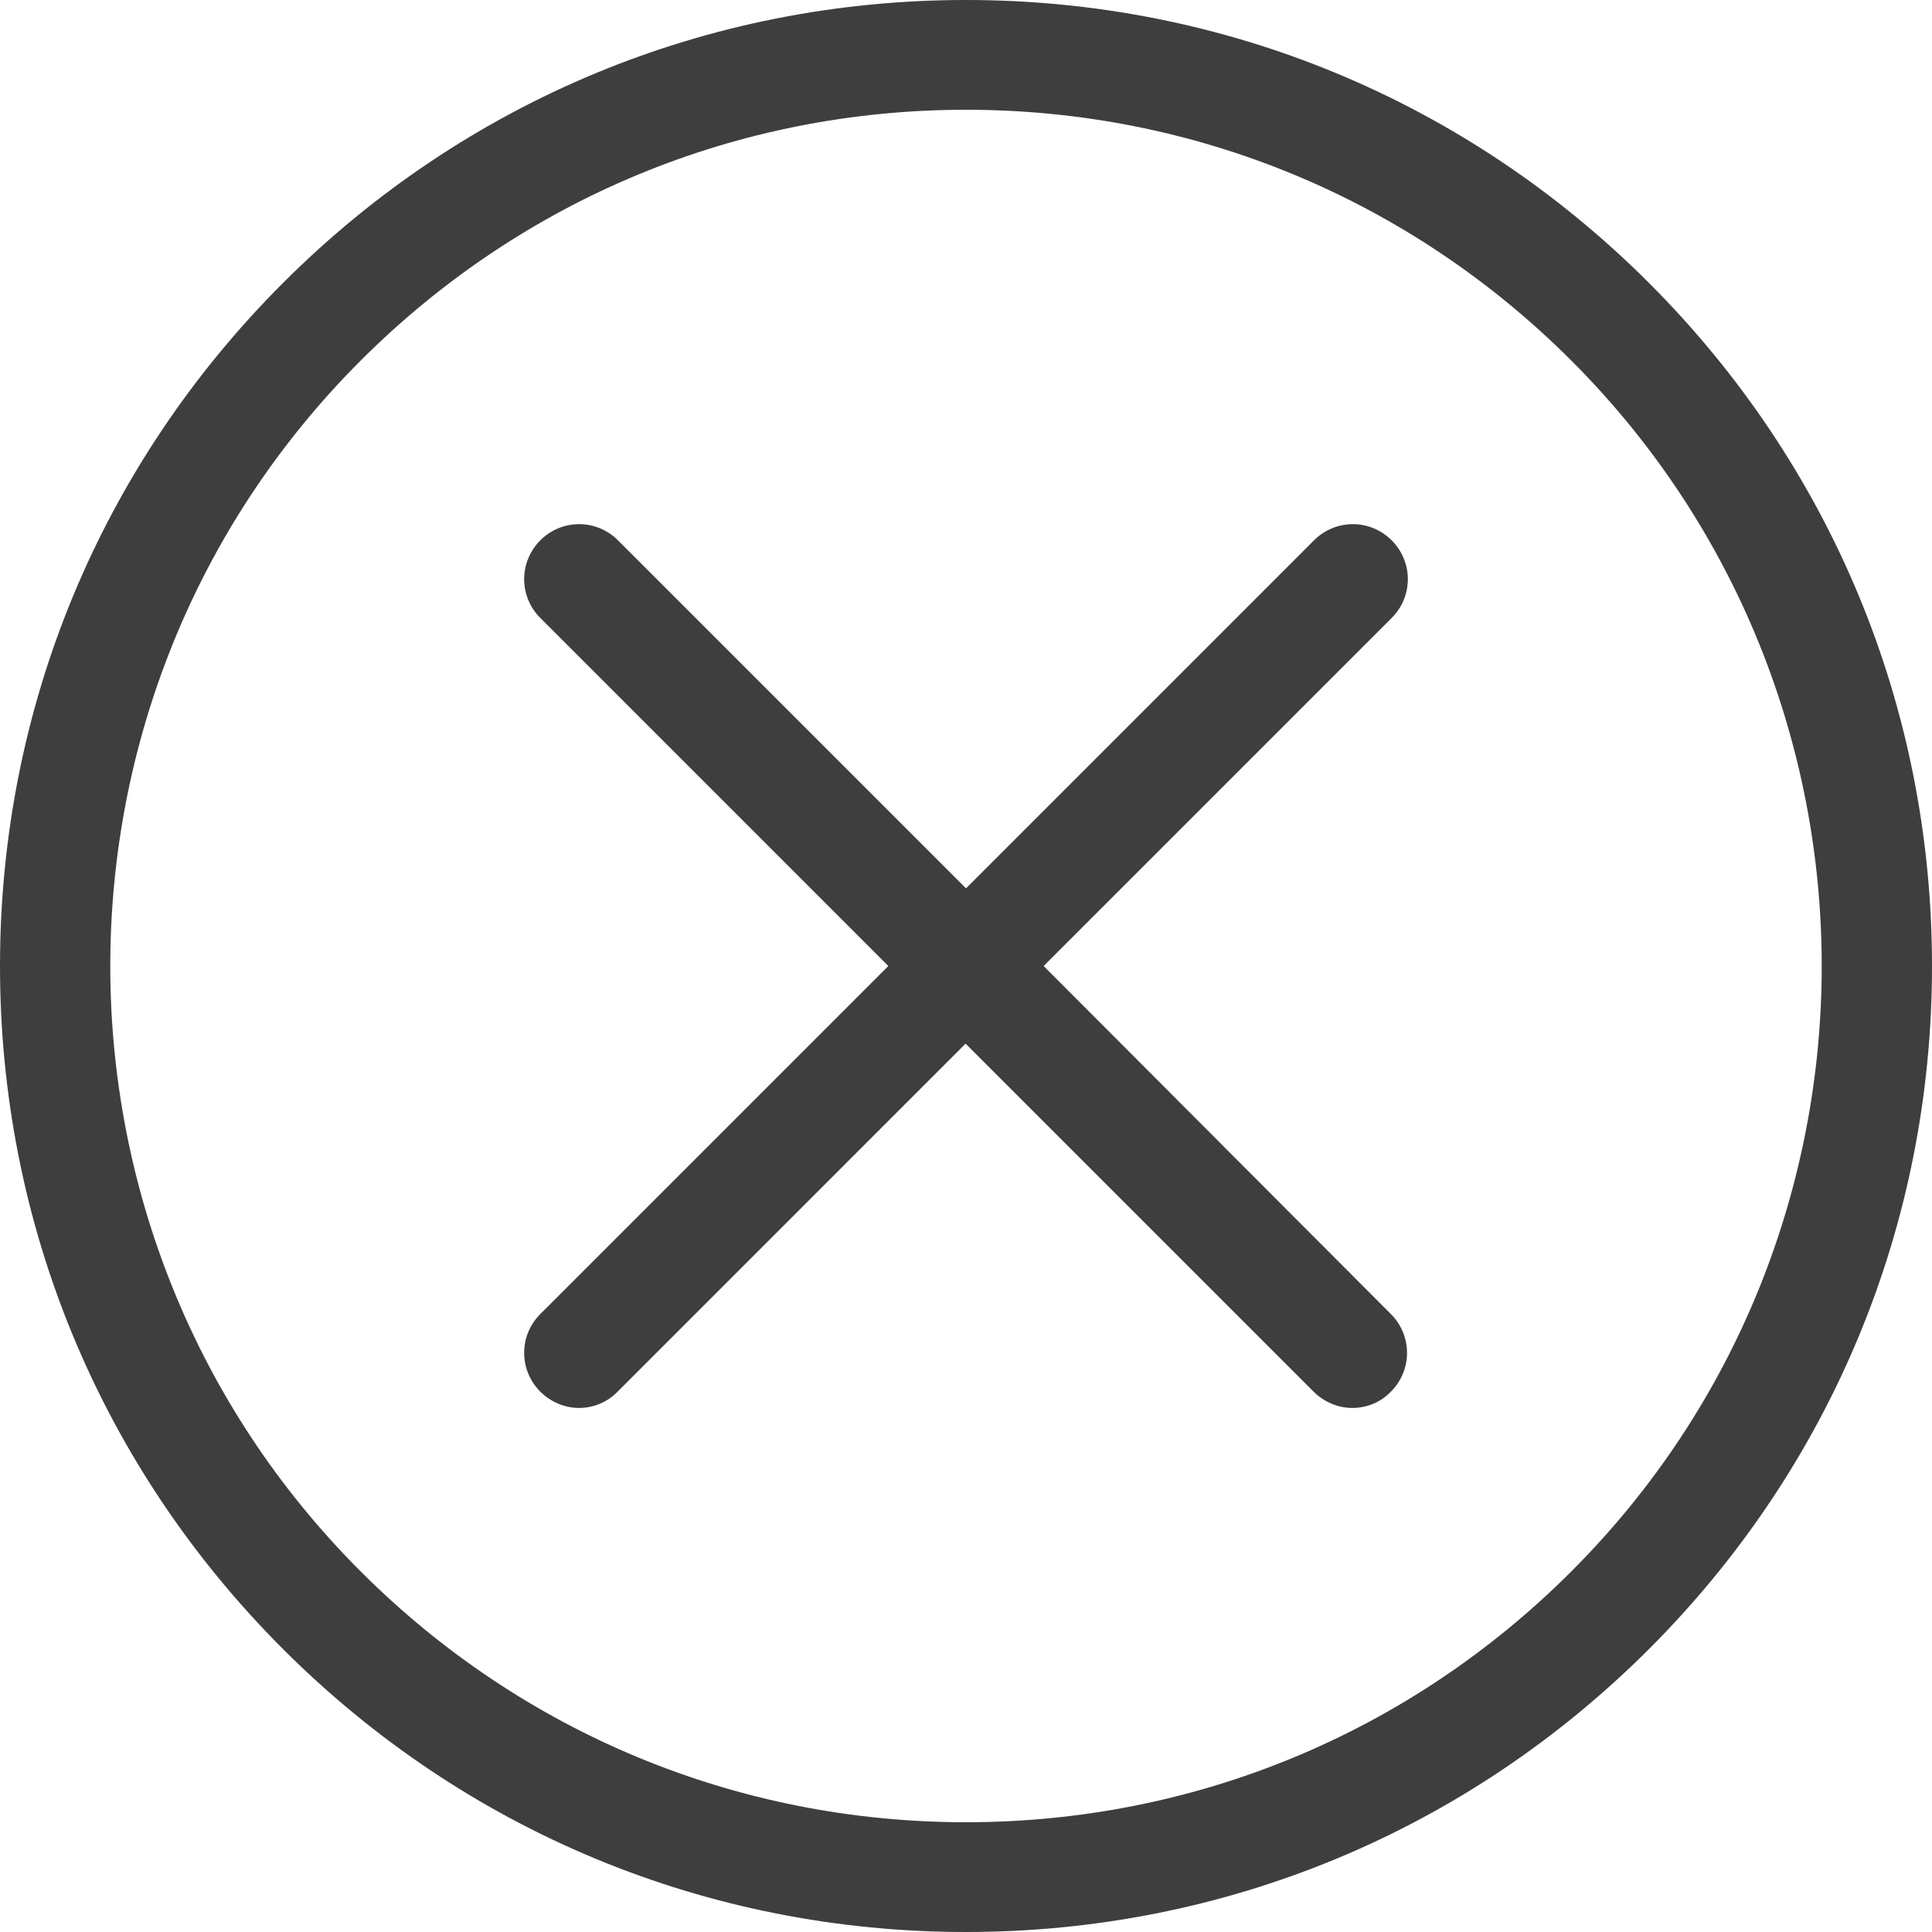
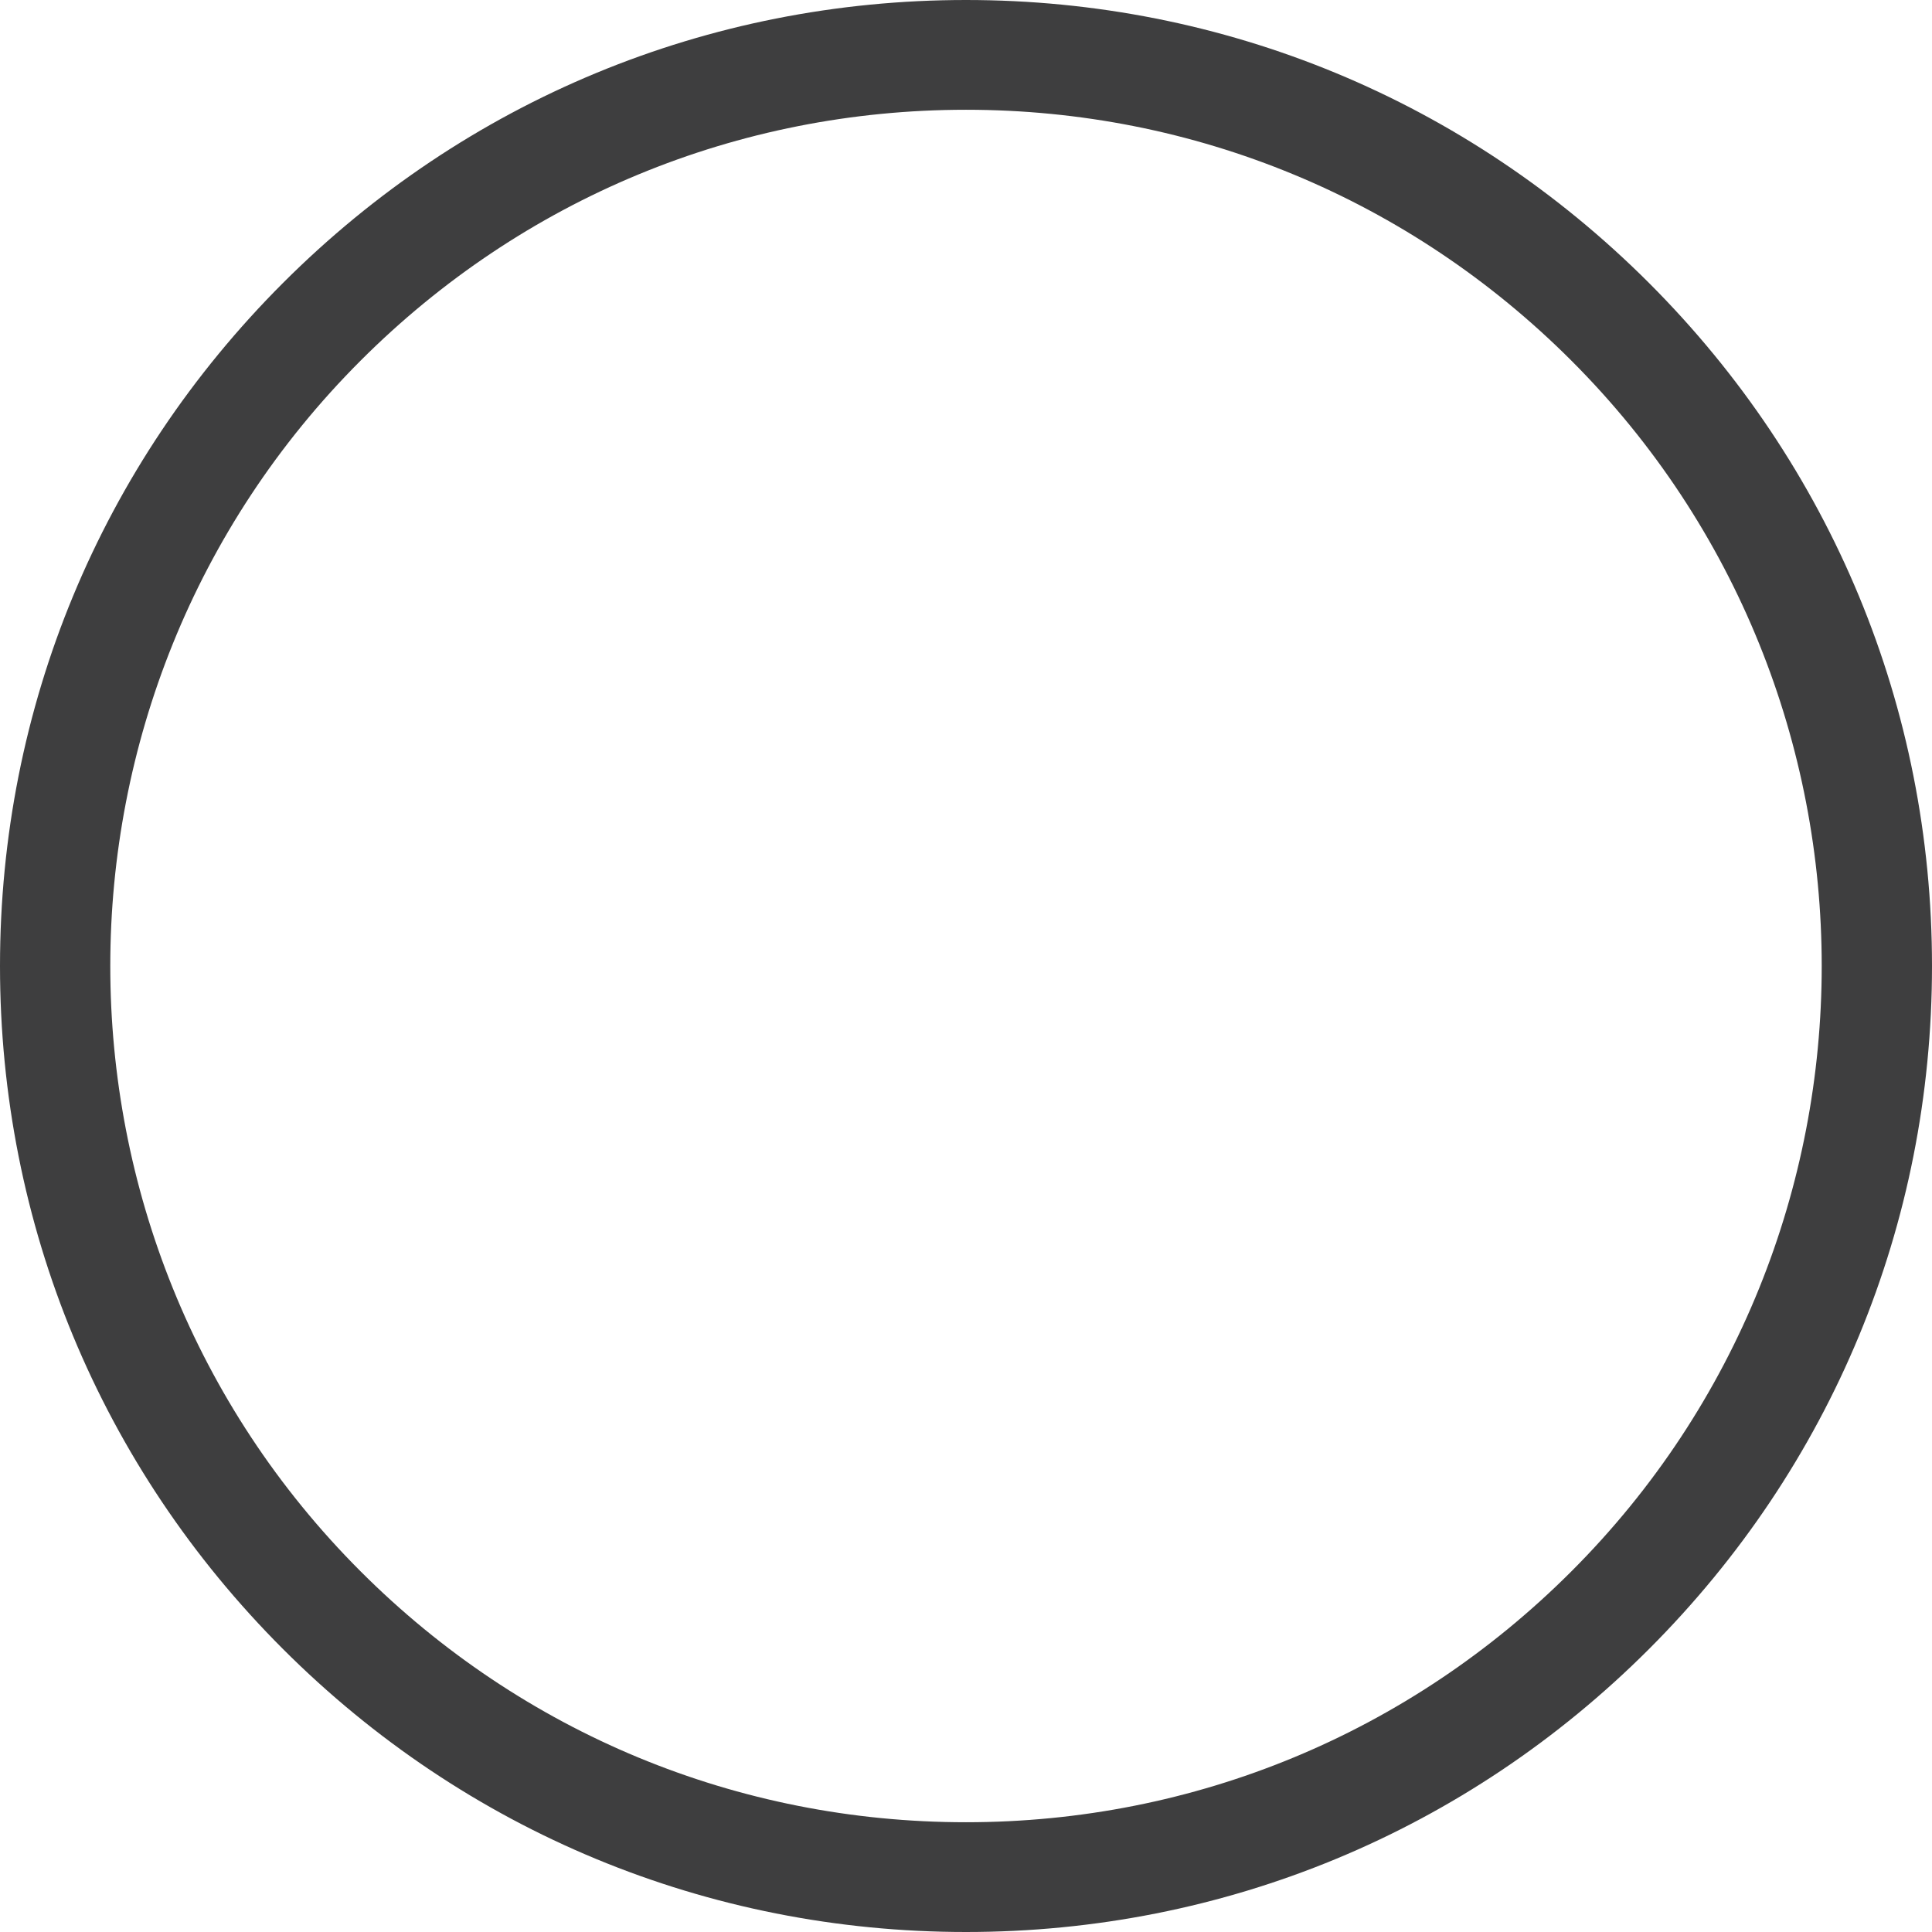
<svg xmlns="http://www.w3.org/2000/svg" width="64" height="64" viewBox="0 0 64 64" fill="none">
  <g clip-path="url(#clip0_3913_71)">
    <path d="M54.626 9.374C48.579 3.327 40.552 0 32 0C23.448 0 15.421 3.327 9.374 9.374C3.327 15.421 0 23.448 0 32C0 40.552 3.327 48.579 9.374 54.626C15.421 60.673 23.448 64 32 64C40.552 64 48.579 60.673 54.626 54.626C60.673 48.579 64 40.552 64 32C64 23.448 60.673 15.421 54.626 9.374ZM52.054 52.054C46.694 57.414 39.569 60.364 32 60.364C24.431 60.364 17.306 57.414 11.946 52.054C0.889 40.997 0.889 23.003 11.946 11.946C17.306 6.586 24.431 3.636 32 3.636C39.569 3.636 46.694 6.586 52.054 11.946C63.111 23.003 63.111 40.997 52.054 52.054Z" fill="#3E3E3F" />
-     <path d="M46.101 17.899C45.387 17.185 44.242 17.185 43.528 17.899L32 29.428L20.471 17.899C19.757 17.185 18.612 17.185 17.899 17.899C17.185 18.613 17.185 19.758 17.899 20.471L29.427 32L17.899 43.529C17.185 44.243 17.185 45.387 17.899 46.101C18.249 46.451 18.72 46.64 19.178 46.64C19.636 46.64 20.107 46.465 20.458 46.101L31.986 34.572L43.515 46.101C43.865 46.451 44.336 46.64 44.794 46.64C45.266 46.64 45.724 46.465 46.074 46.101C46.788 45.387 46.788 44.243 46.074 43.529L34.572 32L46.101 20.471C46.815 19.758 46.815 18.613 46.101 17.899Z" fill="#3E3E3F" />
  </g>
  <defs>
    <clipPath id="clip0_3913_71">
      <rect width="64" height="64" fill="white" />
    </clipPath>
  </defs>
</svg>